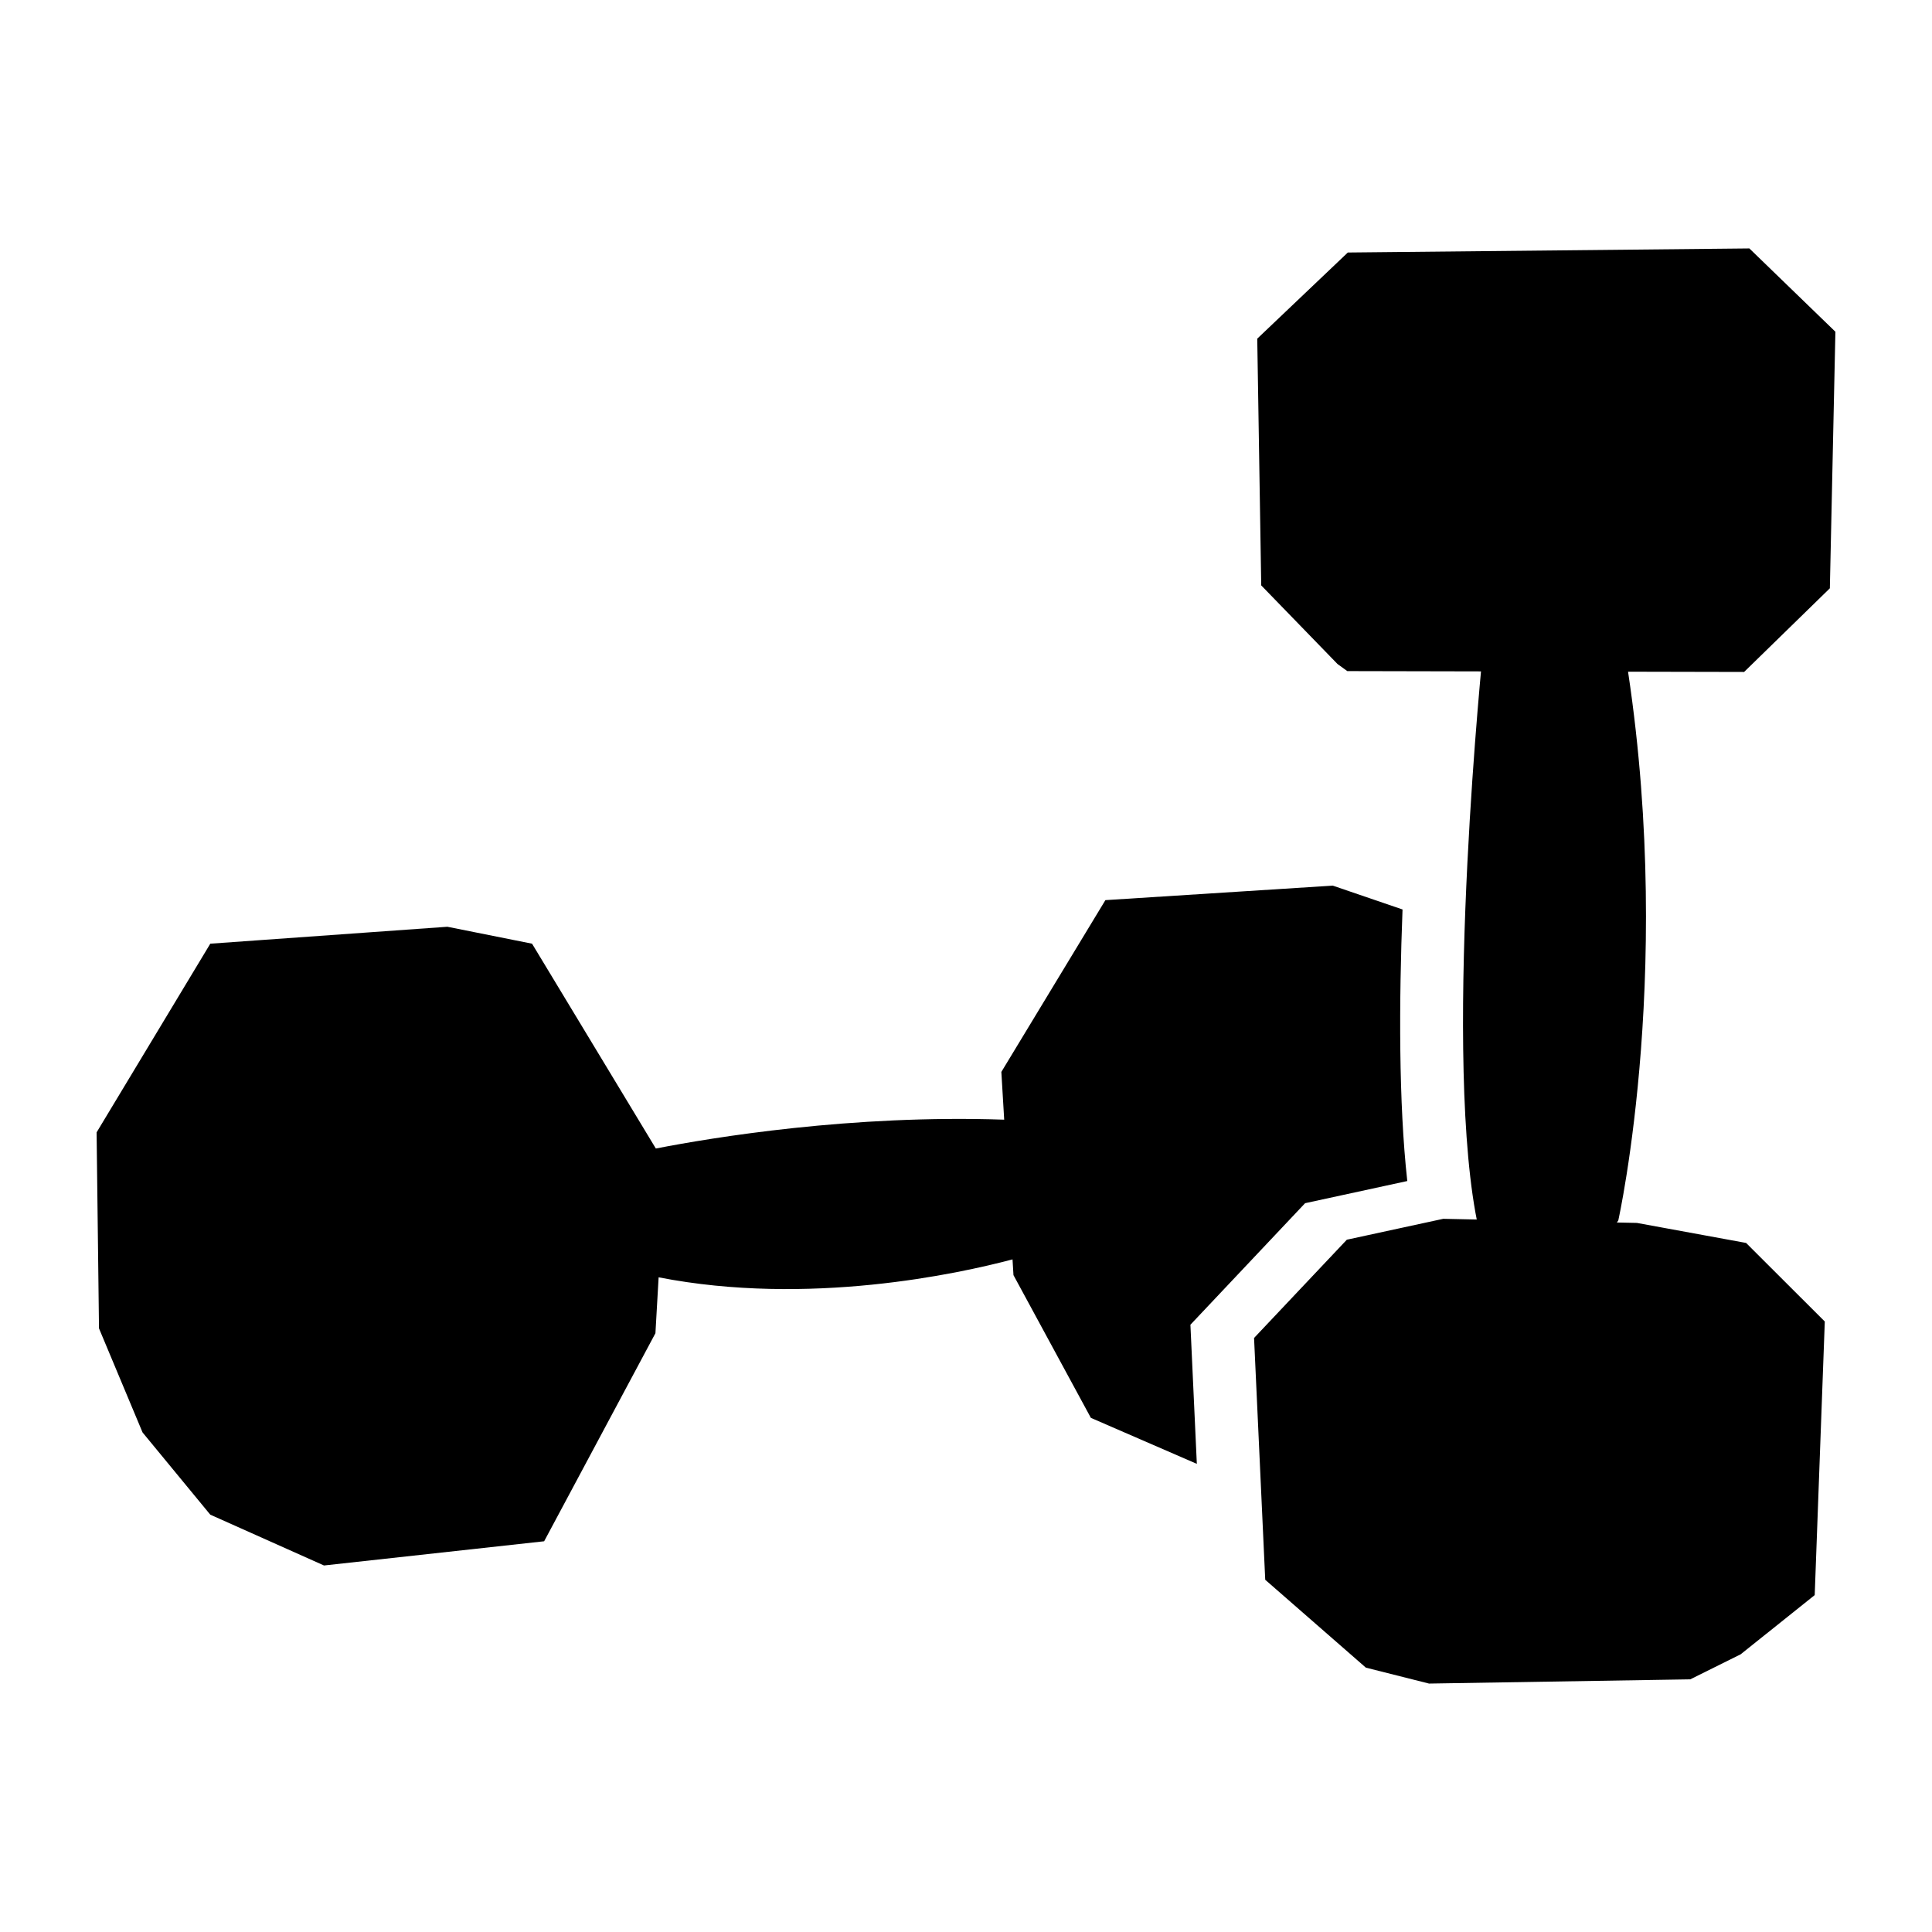
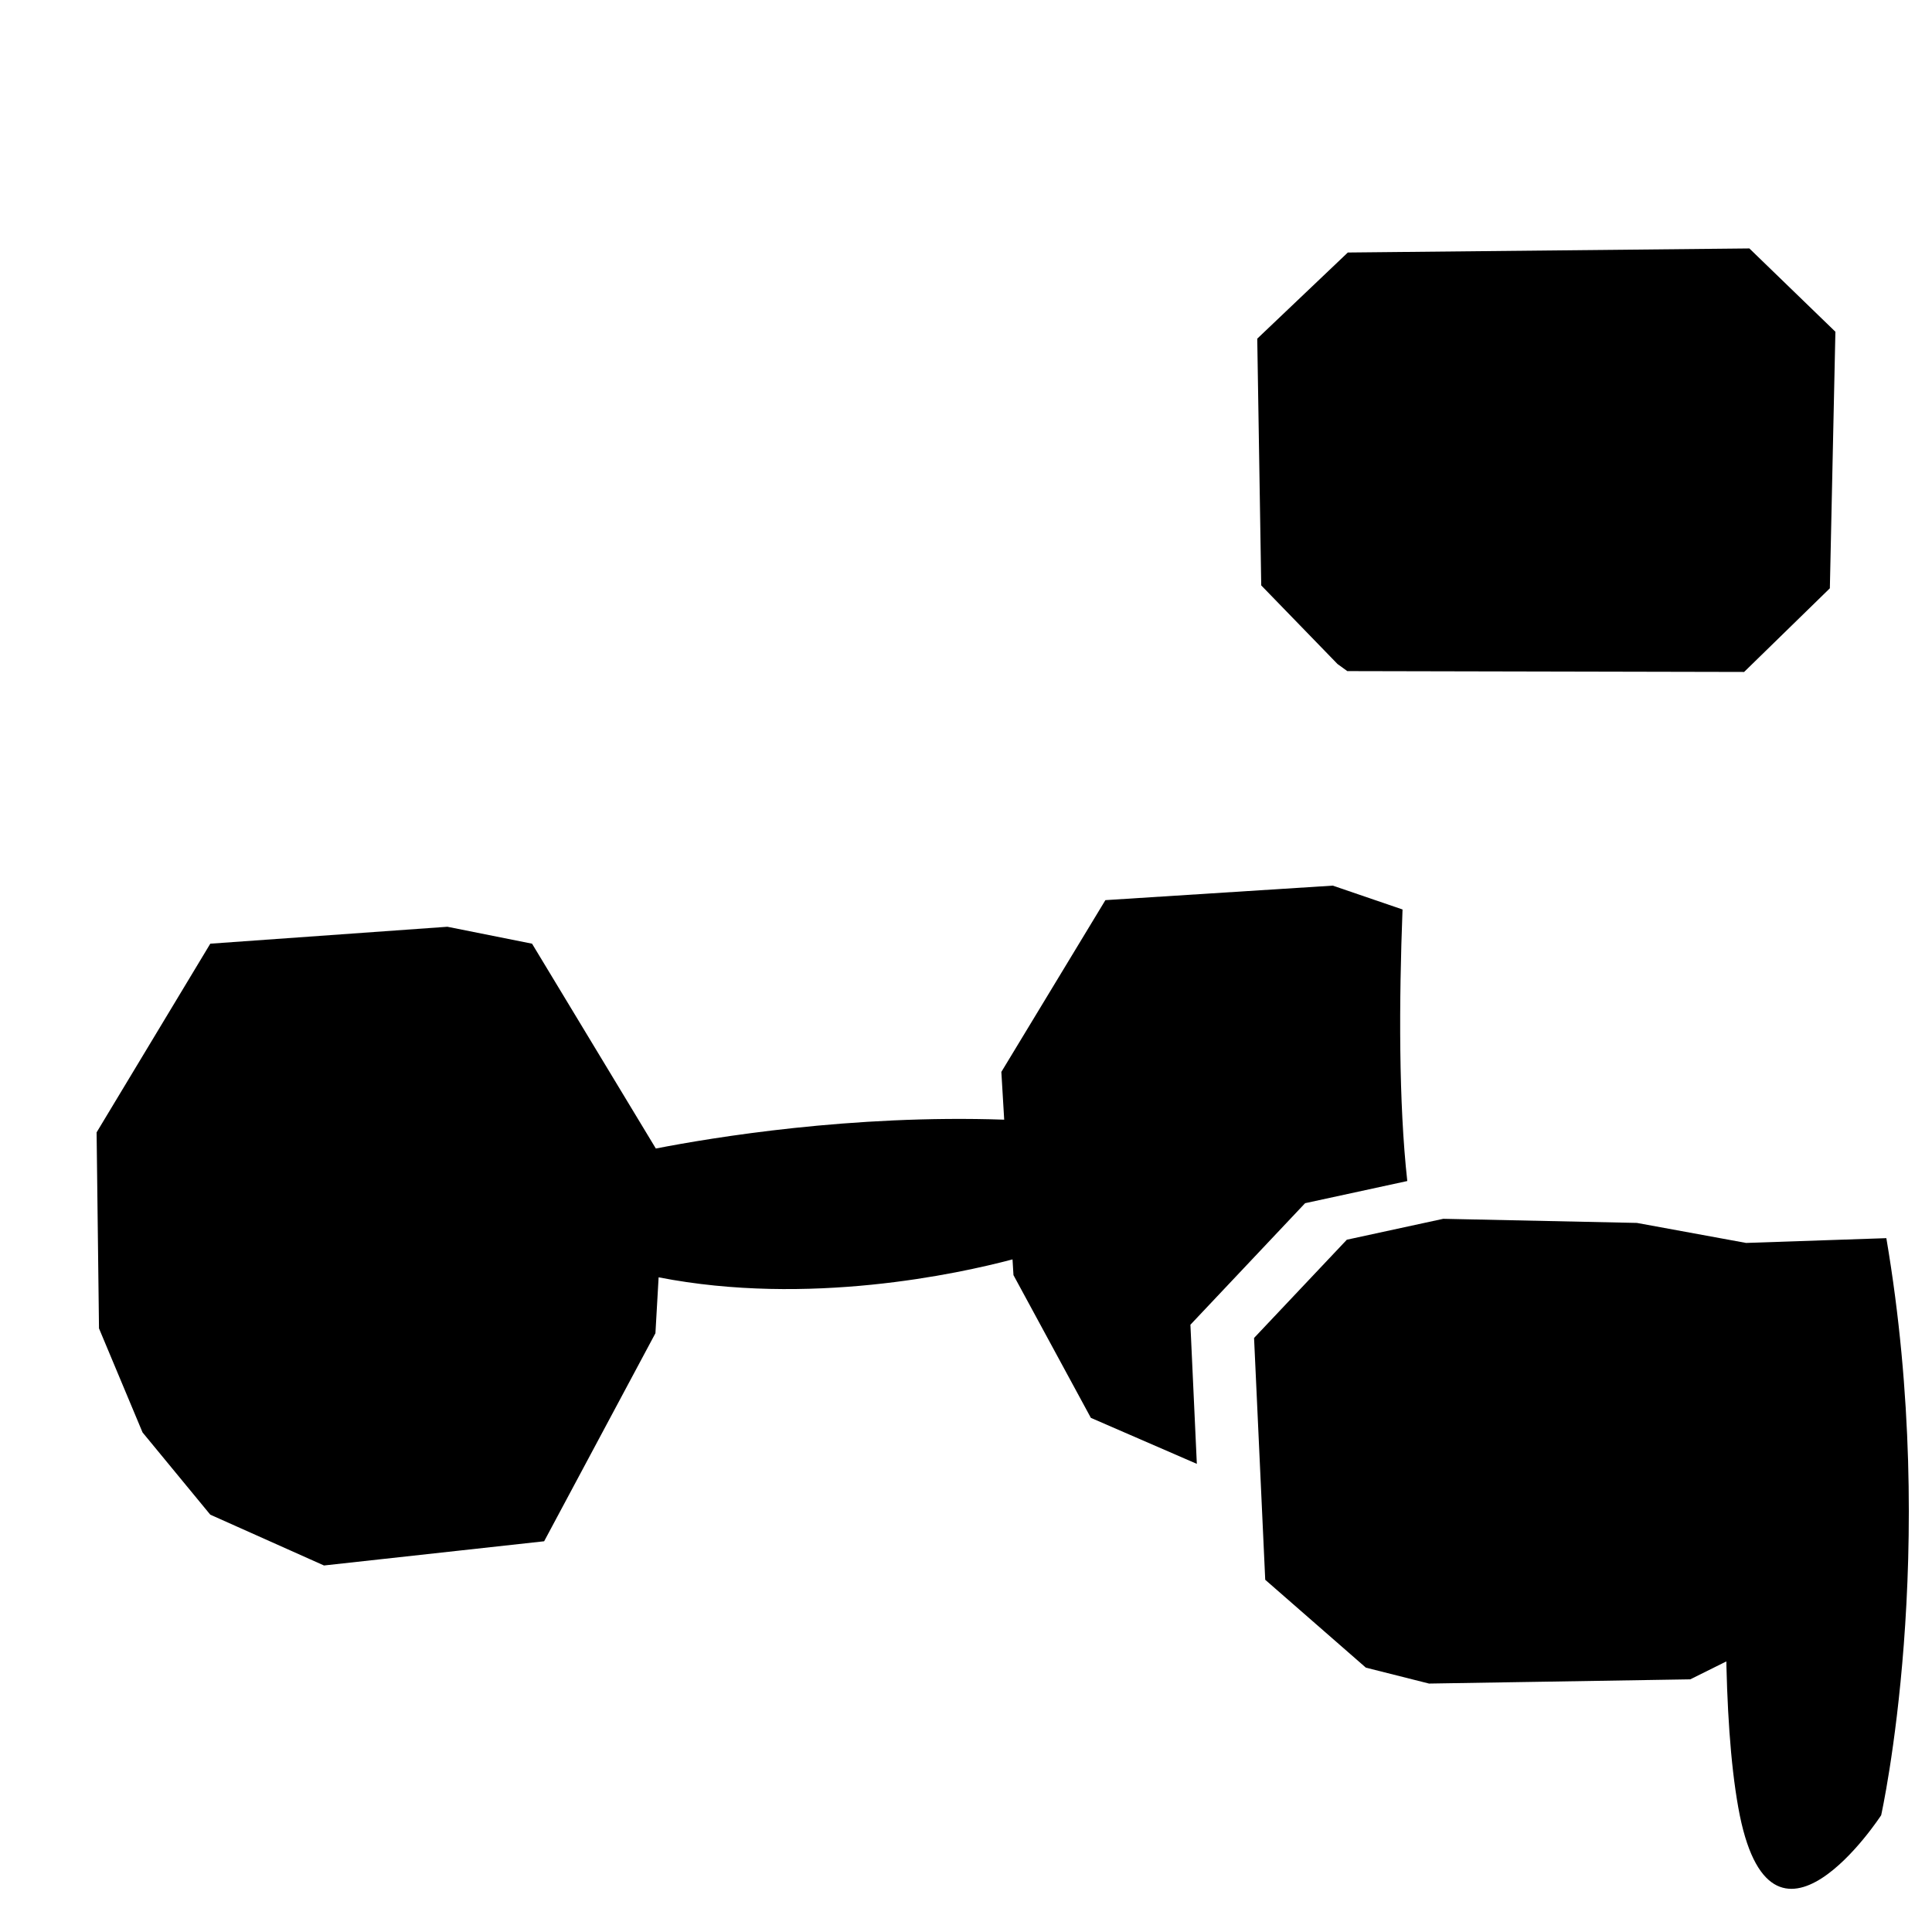
<svg xmlns="http://www.w3.org/2000/svg" version="1.1" x="0px" y="0px" viewBox="0 0 100 100" enable-background="new 0 0 100 100" xml:space="preserve">
-   <path d="M61.948,75.769l-5.485-2.381L52.457,66l-0.049-0.814c-2.799,0.743-10.565,2.443-18.318,0.928l-0.165,2.893l-5.76,10.769  l-11.395,1.253l-5.886-2.63l-3.506-4.257l-2.254-5.385L5,58.612l5.885-9.767l12.271-0.876l4.383,0.876l6.407,10.602  c2.938-0.572,10.142-1.764,18.031-1.493l-0.147-2.472l5.385-8.891l11.771-0.751l3.609,1.234c-0.184,4.787-0.202,10.001,0.246,14.056  l-5.289,1.147l-5.936,6.291L61.948,75.769z M90.547,12.859L69.763,13.07l-4.688,4.459L65.281,30.3l3.948,4.069l0.507,0.367  l20.539,0.044l4.438-4.33L95,17.171L90.547,12.859z M90.377,64.334l-5.651-1.036l-10.022-0.213l-4.992,1.082l-4.802,5.086  l0.578,12.516l5.209,4.548l3.269,0.824l13.522-0.219l2.608-1.295l3.833-3.066l0.522-14.16L90.377,64.334z M76.772,33.543  c0,0-2.056,19.987-0.404,29.221s7.396,0.401,7.396,0.401s3.035-13.612,0.268-29.869" />
+   <path d="M61.948,75.769l-5.485-2.381L52.457,66l-0.049-0.814c-2.799,0.743-10.565,2.443-18.318,0.928l-0.165,2.893l-5.76,10.769  l-11.395,1.253l-5.886-2.63l-3.506-4.257l-2.254-5.385L5,58.612l5.885-9.767l12.271-0.876l4.383,0.876l6.407,10.602  c2.938-0.572,10.142-1.764,18.031-1.493l-0.147-2.472l5.385-8.891l11.771-0.751l3.609,1.234c-0.184,4.787-0.202,10.001,0.246,14.056  l-5.289,1.147l-5.936,6.291L61.948,75.769z M90.547,12.859L69.763,13.07l-4.688,4.459L65.281,30.3l3.948,4.069l0.507,0.367  l20.539,0.044l4.438-4.33L95,17.171L90.547,12.859z M90.377,64.334l-5.651-1.036l-10.022-0.213l-4.992,1.082l-4.802,5.086  l0.578,12.516l5.209,4.548l3.269,0.824l13.522-0.219l2.608-1.295l3.833-3.066l0.522-14.16L90.377,64.334z c0,0-2.056,19.987-0.404,29.221s7.396,0.401,7.396,0.401s3.035-13.612,0.268-29.869" />
</svg>